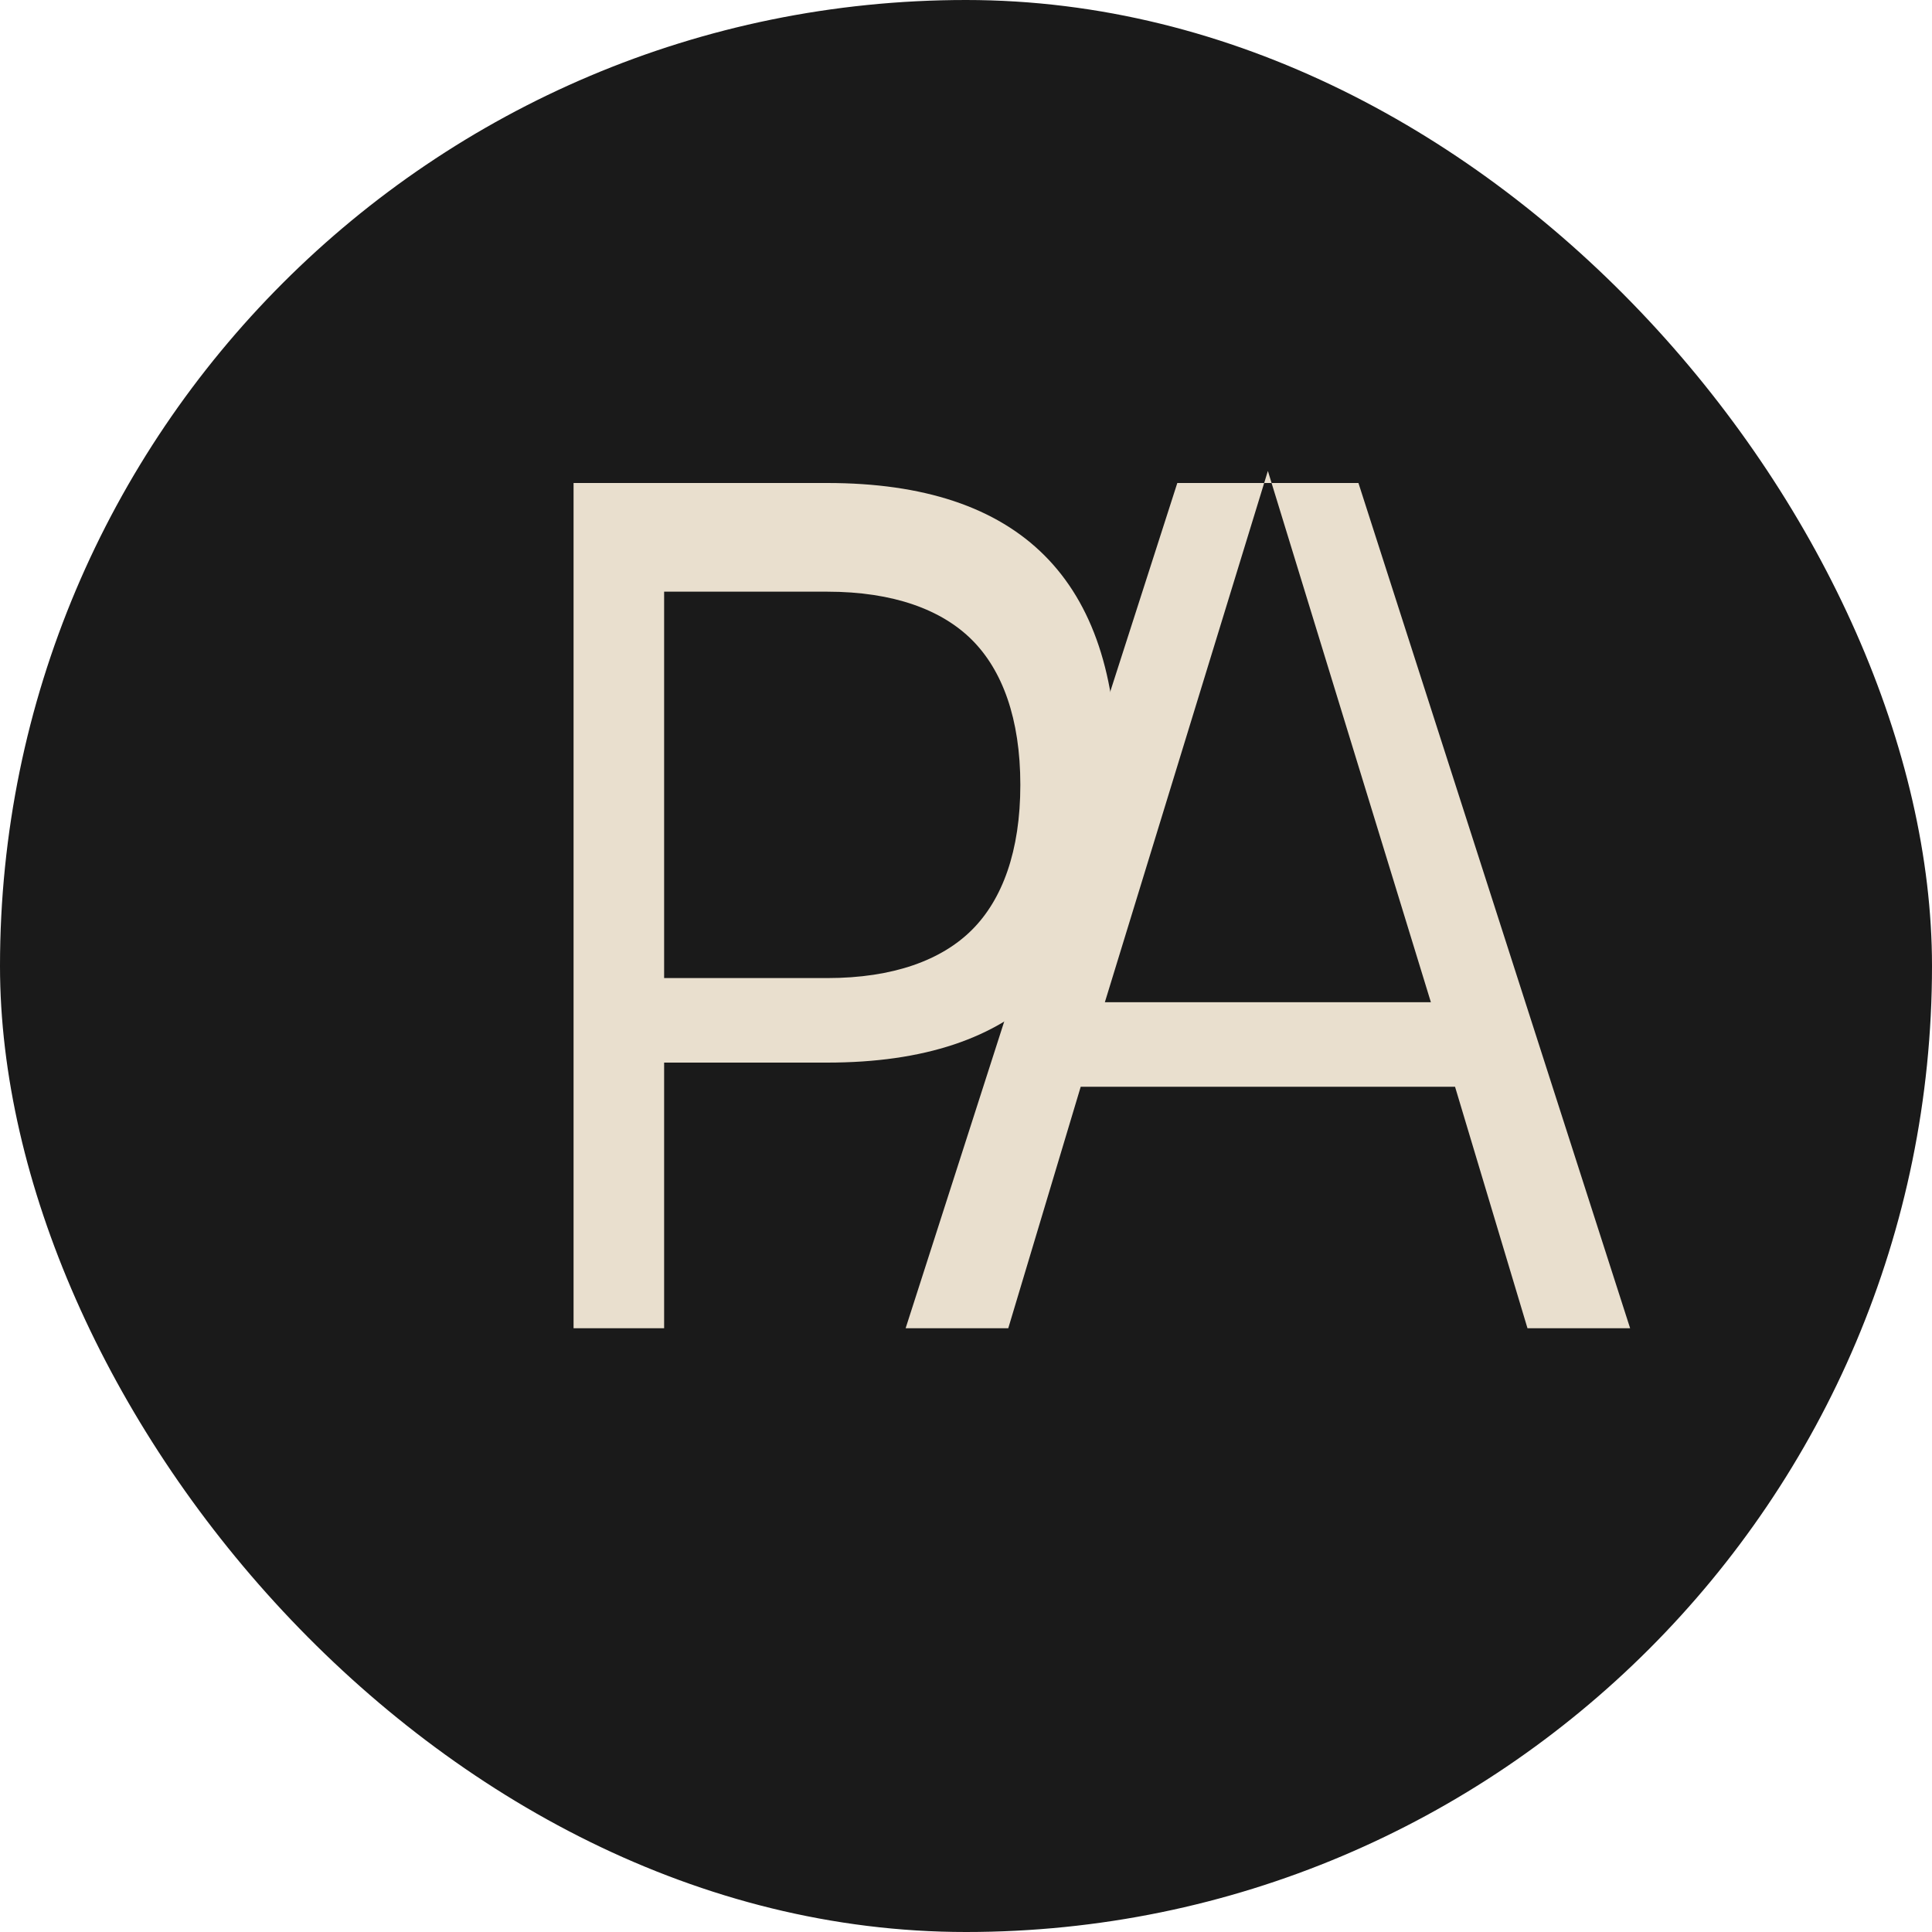
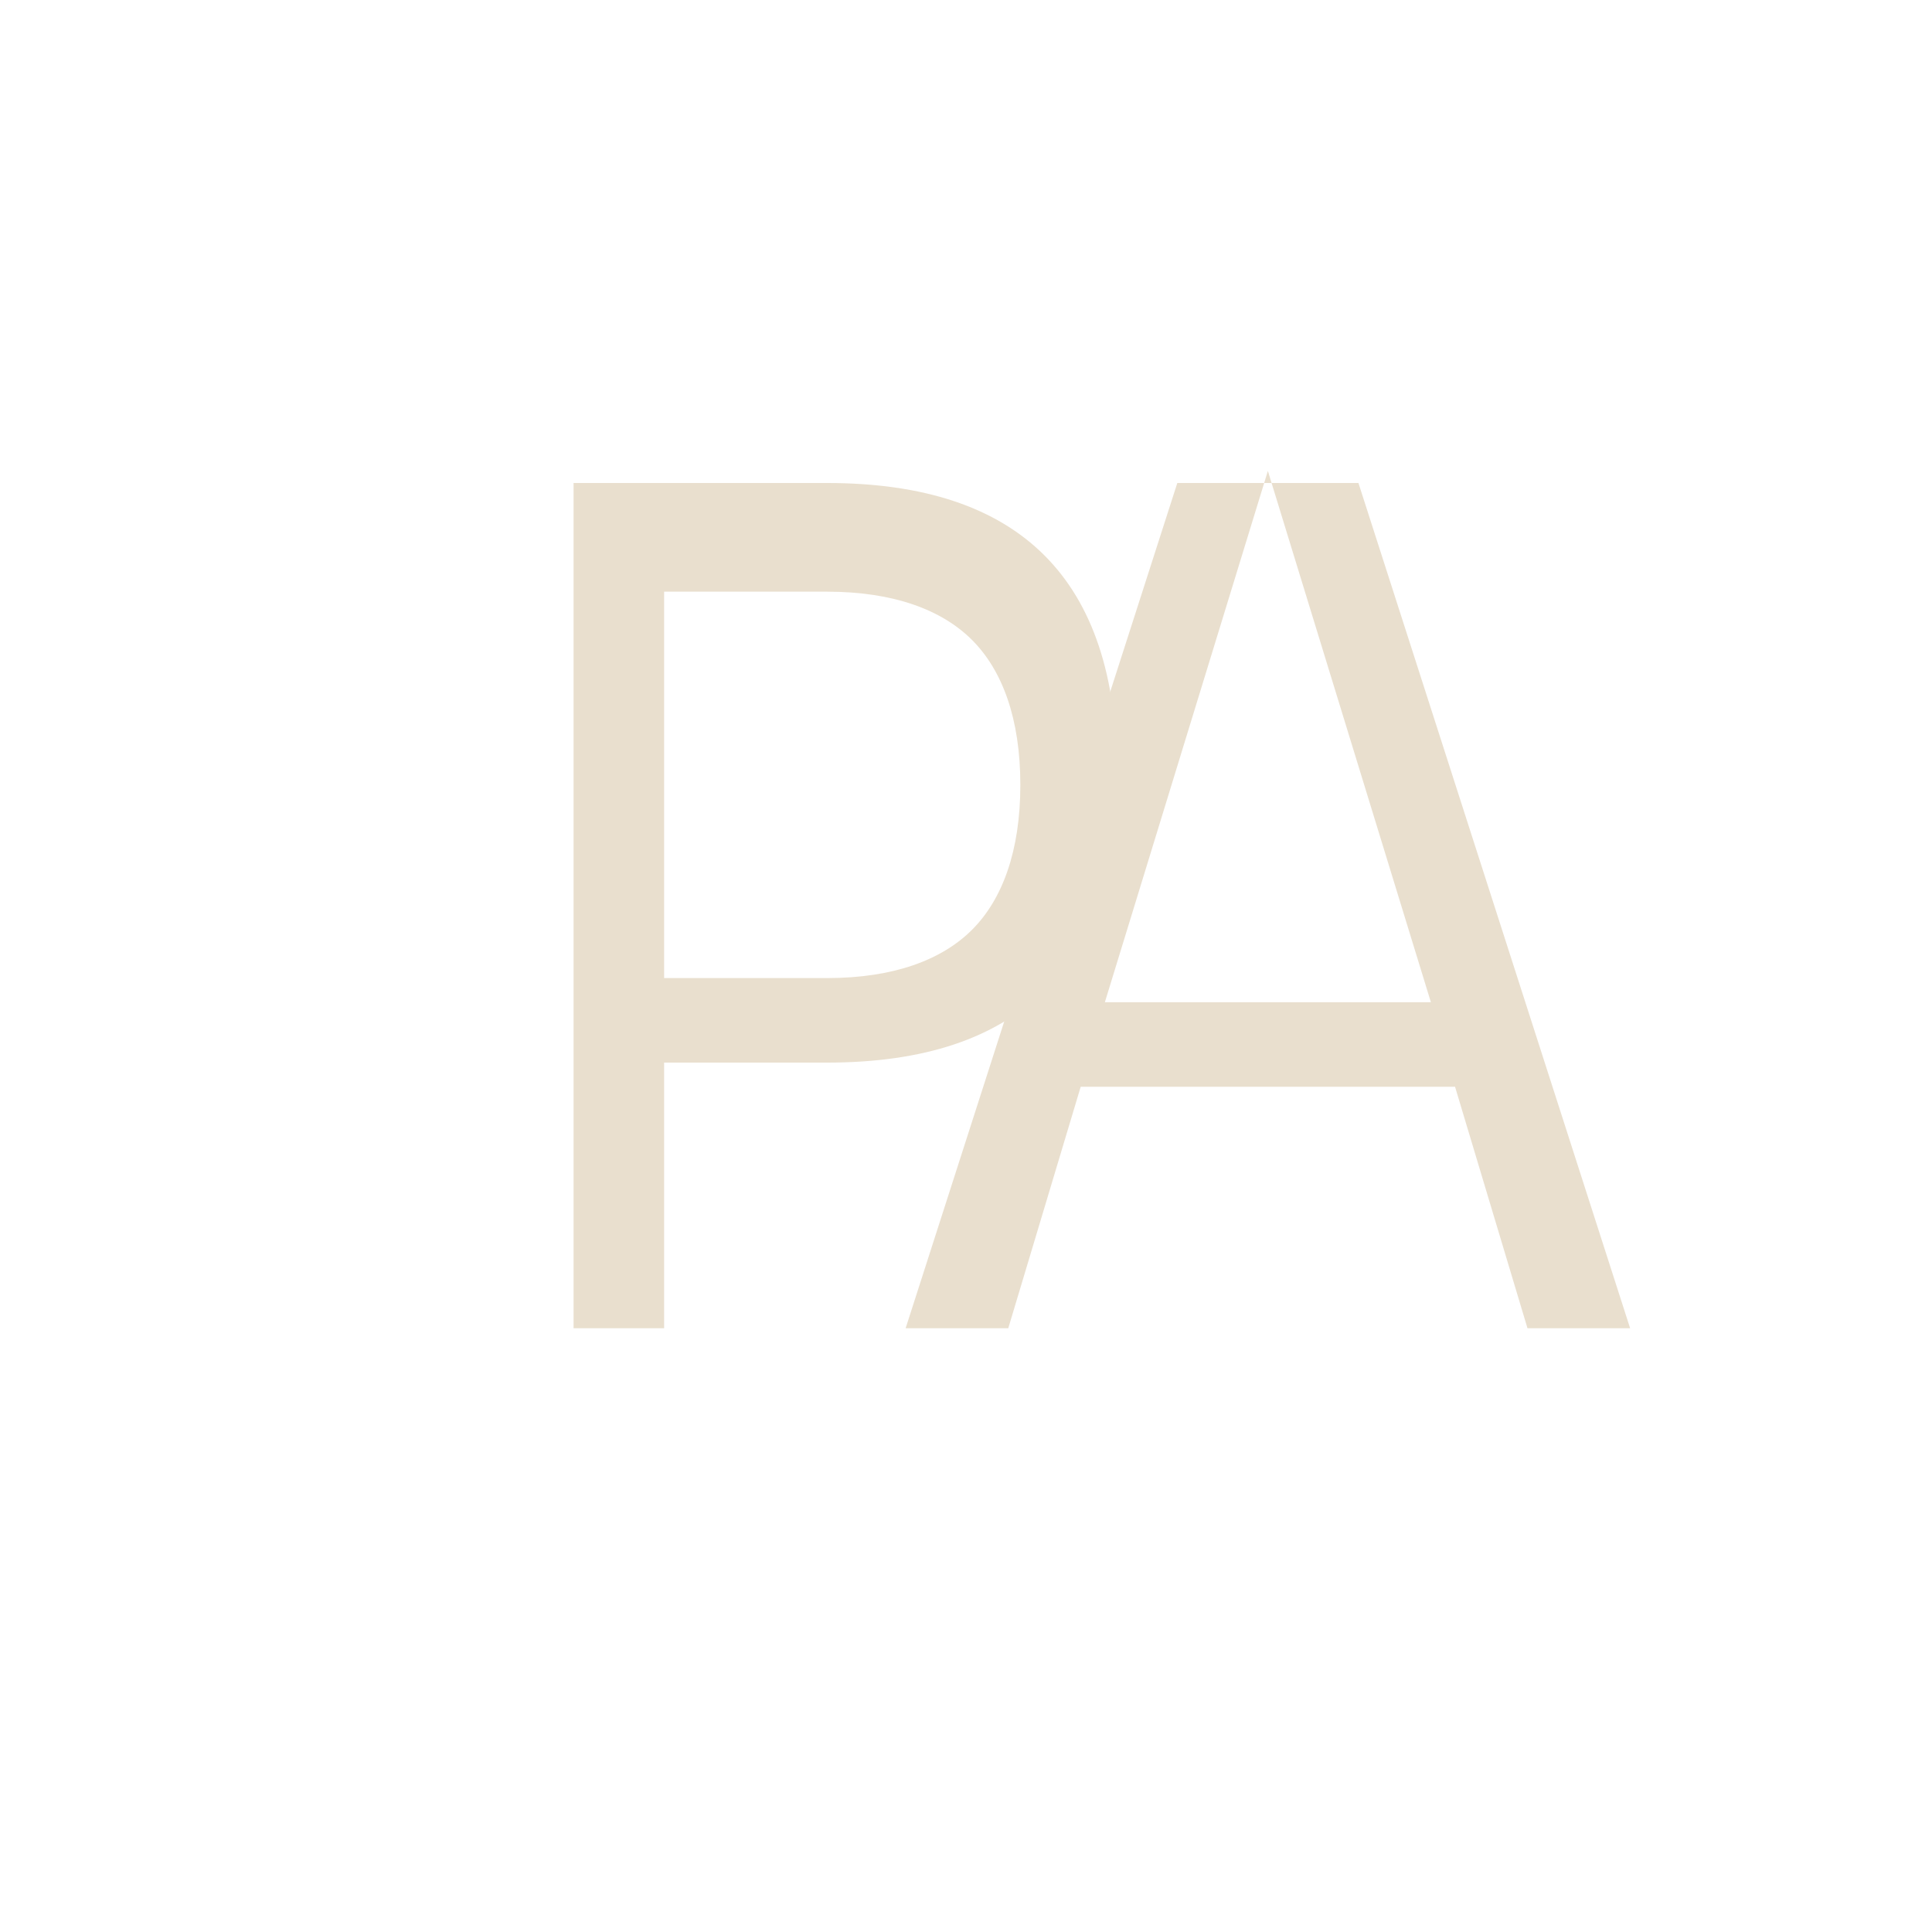
<svg xmlns="http://www.w3.org/2000/svg" width="32" height="32" viewBox="0 0 32 32" fill="none">
  <style>
    .dark { fill: #E9DFCE; }
    .light { fill: #1A1A1A; }
    @media (prefers-color-scheme: dark) {
      .dark { fill: #1A1A1A; }
      .light { fill: #E9DFCE; }
    }
  </style>
-   <rect width="32" height="32" rx="16" class="light" />
  <path d="M9.5 8h4.2c1.6 0 2.8 0.4 3.6 1.2c0.8 0.8 1.2 2 1.2 3.6c0 1.6-0.4 2.8-1.2 3.6c-0.8 0.8-2 1.2-3.6 1.2H11v4.4H9.5V8zM13.7 16.2c1.1 0 1.9-0.3 2.4-0.8c0.5-0.5 0.8-1.3 0.8-2.4c0-1.1-0.3-1.9-0.8-2.4c-0.5-0.5-1.3-0.8-2.4-0.8H11v6.4H13.7z" class="dark" />
-   <path d="M19.5 8h3l4.5 14h-1.7l-1.2-4h-6.2l-1.2 4h-1.7L19.5 8zM23.7 16.6l-2.7-8.8l-2.7 8.8H23.7z" class="dark" />
+   <path d="M19.5 8h3l4.5 14h-1.7l-1.2-4h-6.2l-1.2 4h-1.7zM23.7 16.6l-2.7-8.8l-2.7 8.8H23.7z" class="dark" />
</svg>